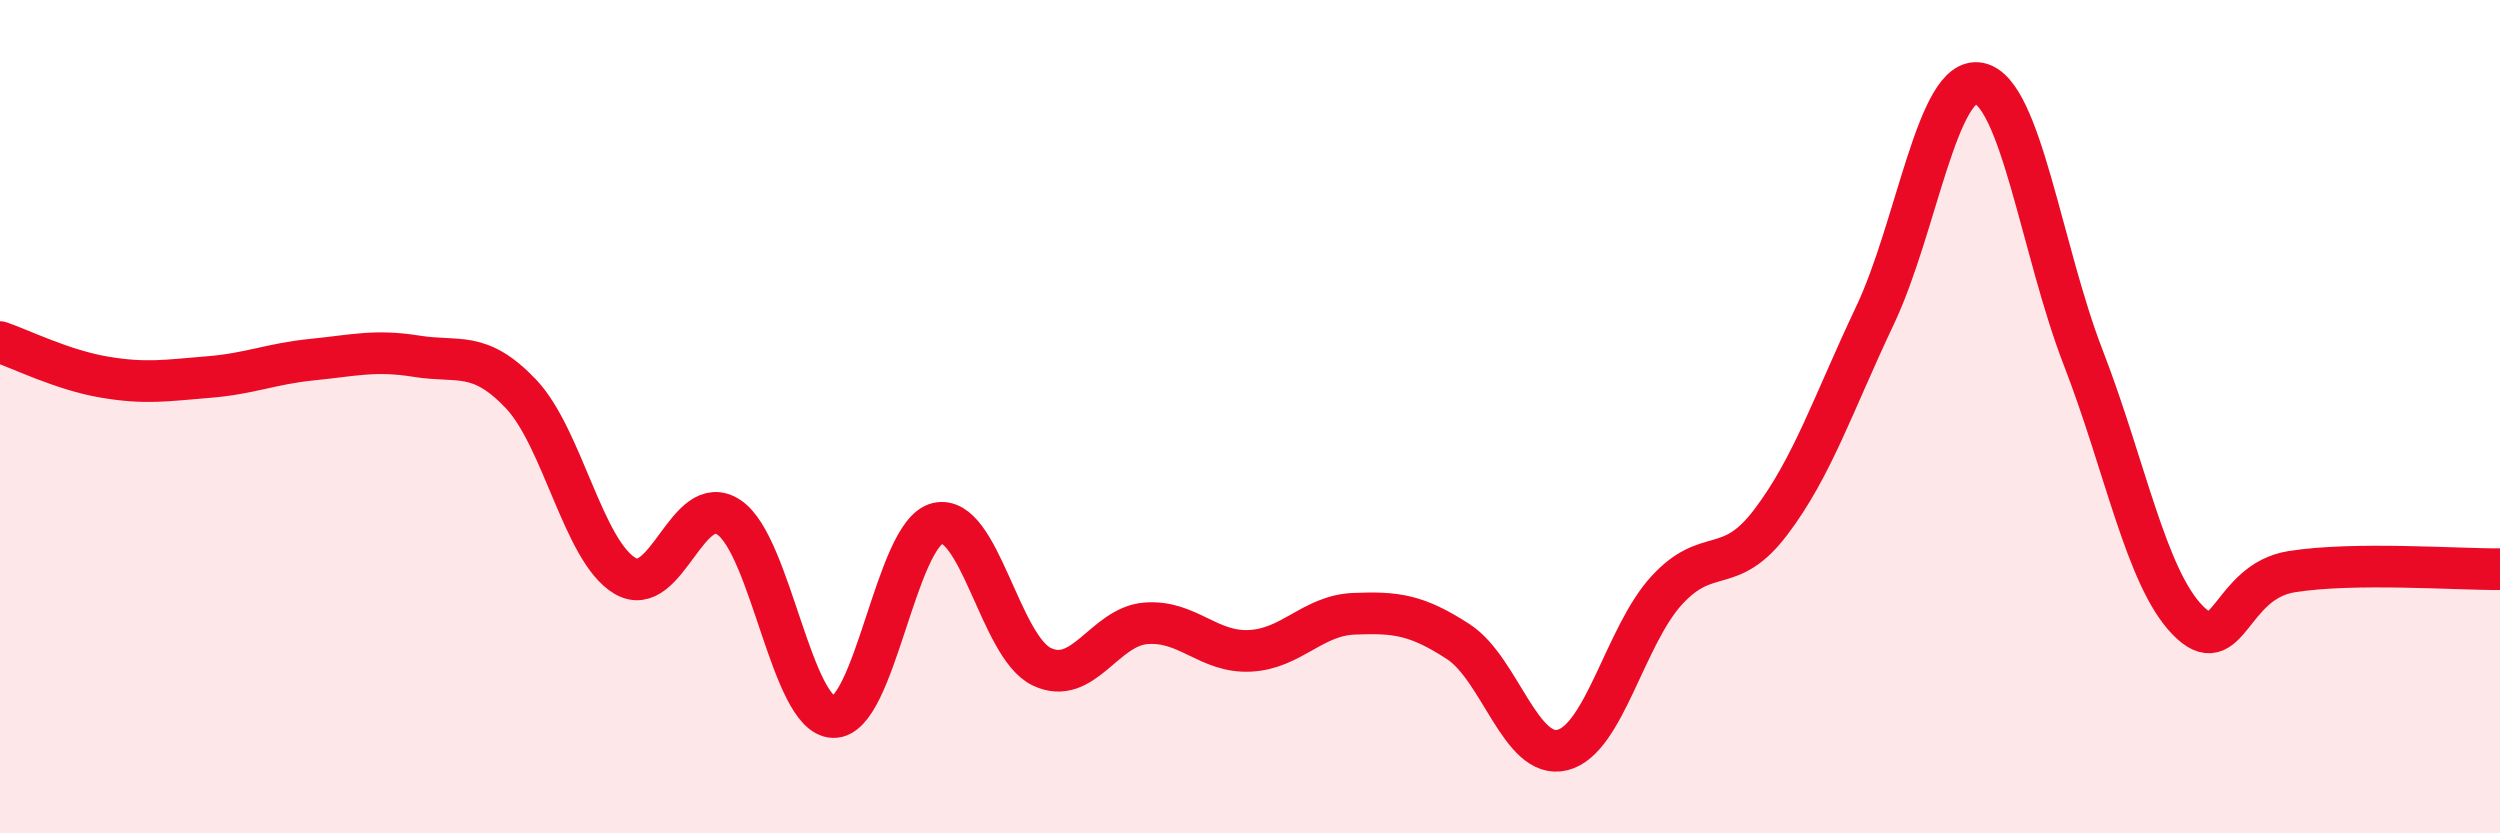
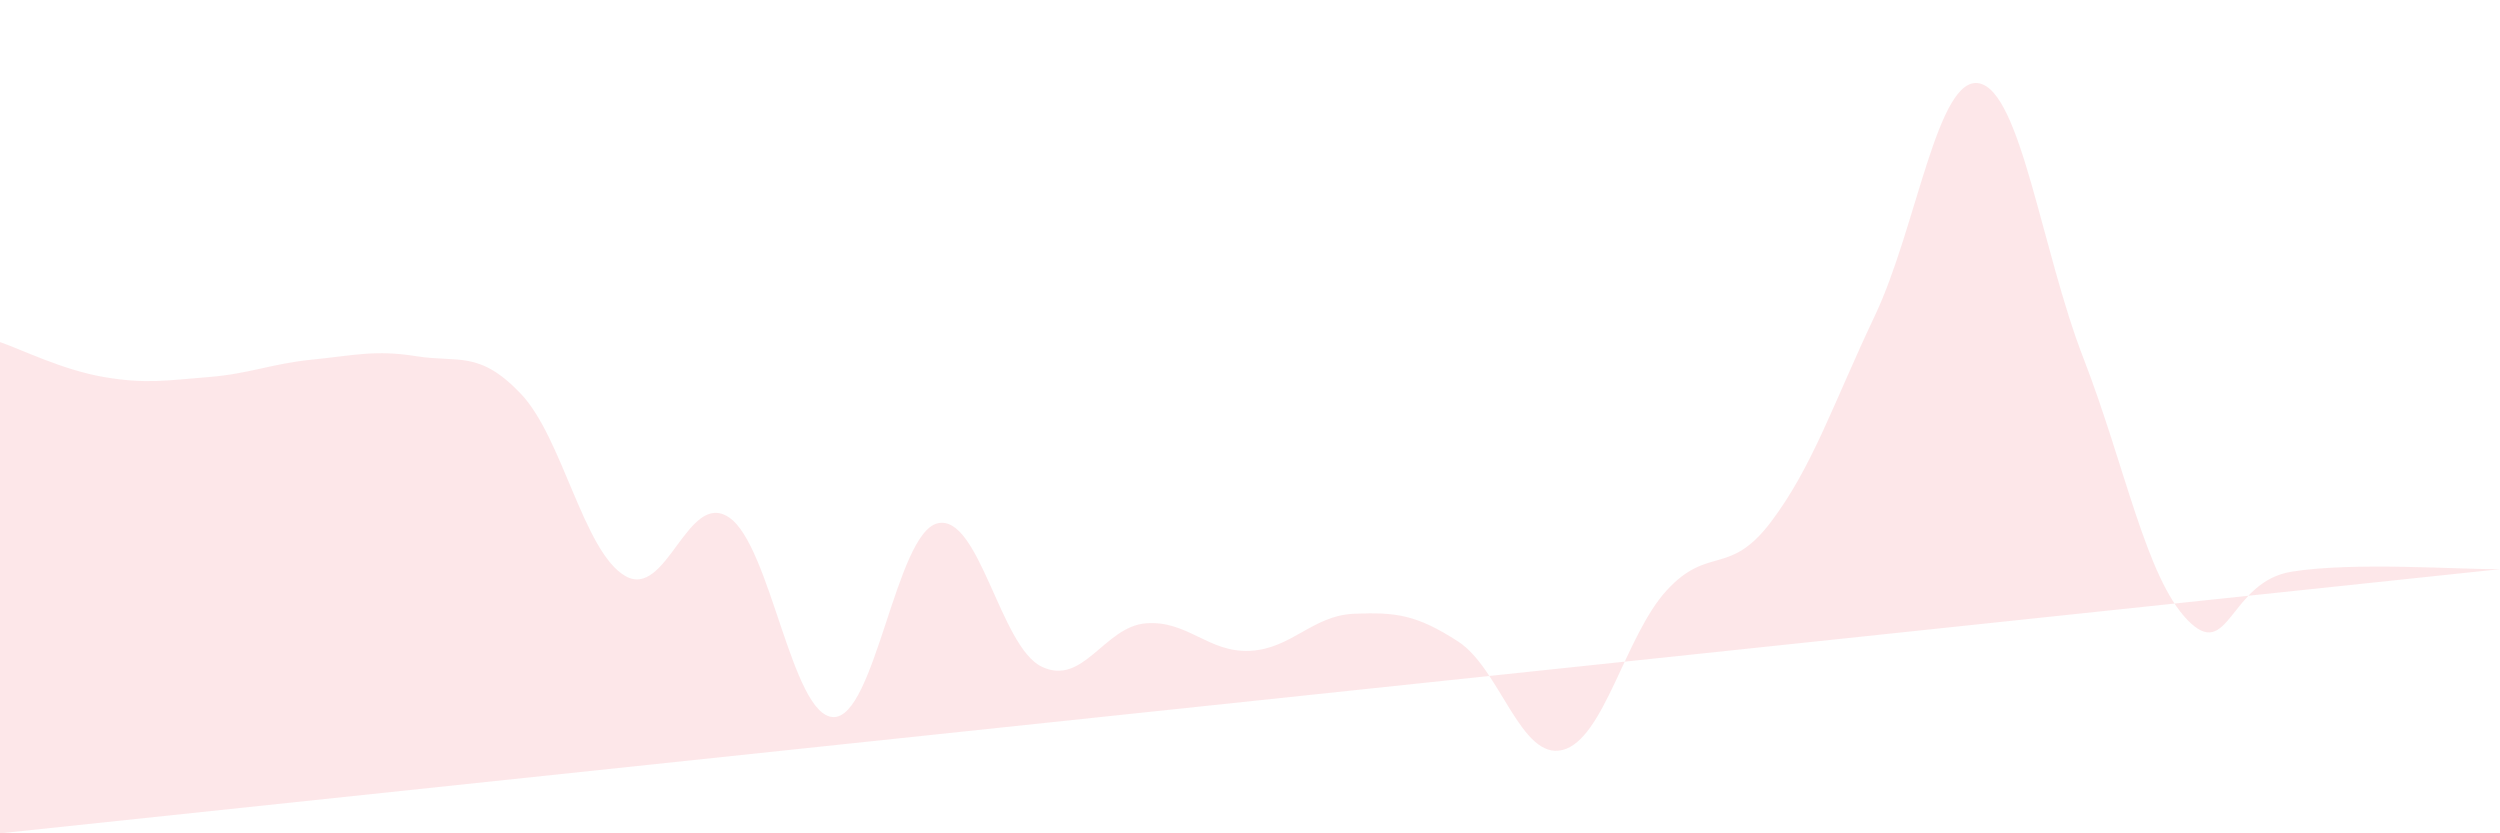
<svg xmlns="http://www.w3.org/2000/svg" width="60" height="20" viewBox="0 0 60 20">
-   <path d="M 0,8.21 C 0.5,8.38 1.5,8.88 2.5,9.05 C 3.5,9.22 4,9.13 5,9.05 C 6,8.97 6.5,8.73 7.5,8.63 C 8.5,8.53 9,8.39 10,8.55 C 11,8.71 11.5,8.4 12.5,9.45 C 13.5,10.5 14,13.23 15,13.82 C 16,14.41 16.5,11.74 17.5,12.42 C 18.5,13.1 19,17.18 20,17.21 C 21,17.24 21.5,12.8 22.5,12.56 C 23.5,12.32 24,15.52 25,16 C 26,16.48 26.5,15.04 27.5,14.96 C 28.5,14.88 29,15.67 30,15.62 C 31,15.57 31.5,14.77 32.5,14.73 C 33.5,14.69 34,14.75 35,15.4 C 36,16.05 36.5,18.25 37.5,18 C 38.5,17.75 39,15.26 40,14.17 C 41,13.08 41.5,13.85 42.5,12.53 C 43.5,11.21 44,9.68 45,7.57 C 46,5.46 46.5,1.8 47.5,2 C 48.5,2.2 49,6.01 50,8.59 C 51,11.17 51.5,13.85 52.5,14.88 C 53.5,15.91 53.5,13.96 55,13.72 C 56.5,13.48 59,13.67 60,13.66L60 20L0 20Z" fill="#EB0A25" opacity="0.1" stroke-linecap="round" stroke-linejoin="round" />
-   <path d="M 0,8.21 C 0.5,8.38 1.5,8.88 2.5,9.05 C 3.5,9.22 4,9.13 5,9.05 C 6,8.97 6.5,8.73 7.5,8.63 C 8.5,8.53 9,8.39 10,8.55 C 11,8.71 11.5,8.4 12.5,9.45 C 13.5,10.5 14,13.23 15,13.82 C 16,14.41 16.5,11.74 17.5,12.42 C 18.5,13.1 19,17.18 20,17.21 C 21,17.24 21.5,12.8 22.5,12.56 C 23.5,12.32 24,15.52 25,16 C 26,16.48 26.5,15.04 27.5,14.96 C 28.5,14.88 29,15.67 30,15.62 C 31,15.57 31.5,14.77 32.5,14.73 C 33.5,14.69 34,14.75 35,15.4 C 36,16.05 36.5,18.25 37.5,18 C 38.5,17.75 39,15.26 40,14.17 C 41,13.08 41.5,13.85 42.5,12.53 C 43.5,11.21 44,9.68 45,7.57 C 46,5.46 46.5,1.8 47.5,2 C 48.5,2.2 49,6.01 50,8.59 C 51,11.17 51.5,13.85 52.5,14.88 C 53.5,15.91 53.5,13.96 55,13.72 C 56.5,13.48 59,13.67 60,13.66" stroke="#EB0A25" stroke-width="1" fill="none" stroke-linecap="round" stroke-linejoin="round" />
+   <path d="M 0,8.21 C 0.5,8.38 1.5,8.88 2.5,9.05 C 3.5,9.22 4,9.13 5,9.05 C 6,8.97 6.5,8.73 7.5,8.63 C 8.5,8.53 9,8.39 10,8.55 C 11,8.71 11.5,8.4 12.5,9.45 C 13.5,10.5 14,13.23 15,13.82 C 16,14.41 16.5,11.74 17.5,12.42 C 18.5,13.1 19,17.18 20,17.21 C 21,17.24 21.5,12.8 22.5,12.56 C 23.5,12.32 24,15.52 25,16 C 26,16.48 26.5,15.04 27.5,14.96 C 28.5,14.88 29,15.67 30,15.62 C 31,15.57 31.5,14.77 32.5,14.73 C 33.5,14.69 34,14.75 35,15.4 C 36,16.05 36.5,18.25 37.5,18 C 38.5,17.75 39,15.26 40,14.17 C 41,13.08 41.5,13.85 42.5,12.53 C 43.5,11.21 44,9.68 45,7.57 C 46,5.46 46.5,1.8 47.5,2 C 48.5,2.2 49,6.01 50,8.59 C 51,11.17 51.5,13.85 52.5,14.88 C 53.5,15.91 53.5,13.96 55,13.72 C 56.5,13.48 59,13.67 60,13.66L0 20Z" fill="#EB0A25" opacity="0.1" stroke-linecap="round" stroke-linejoin="round" />
</svg>